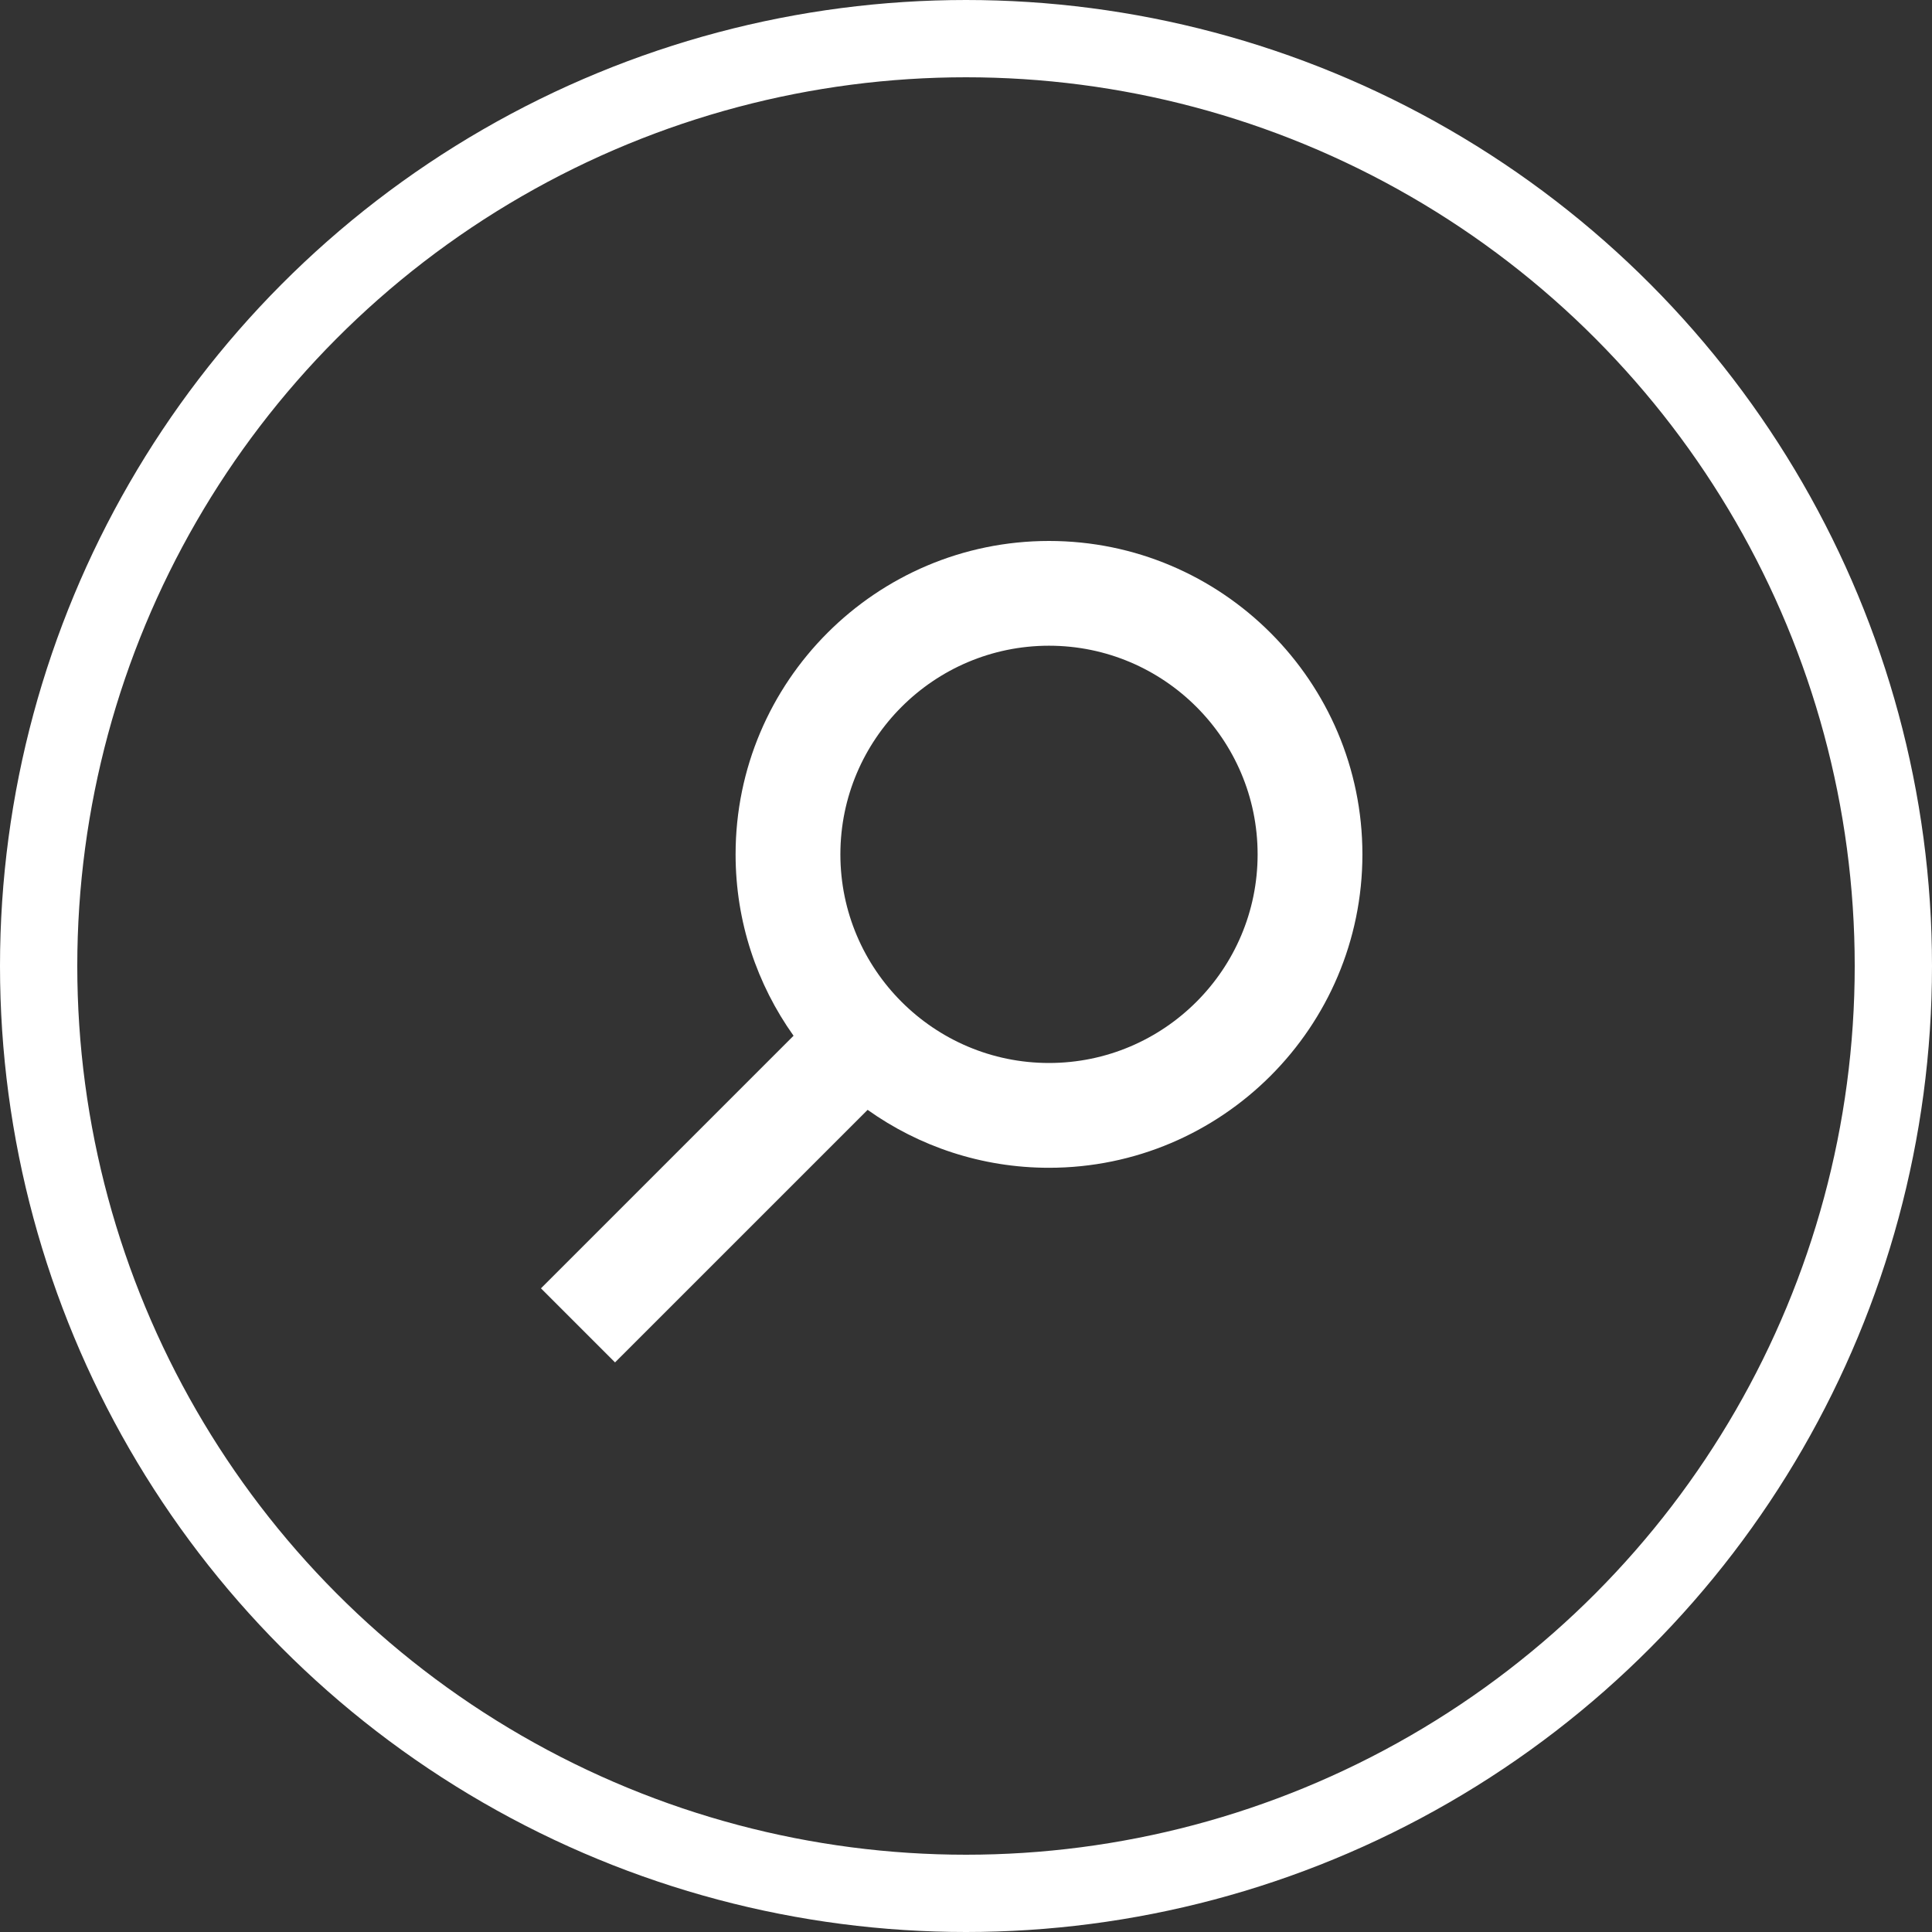
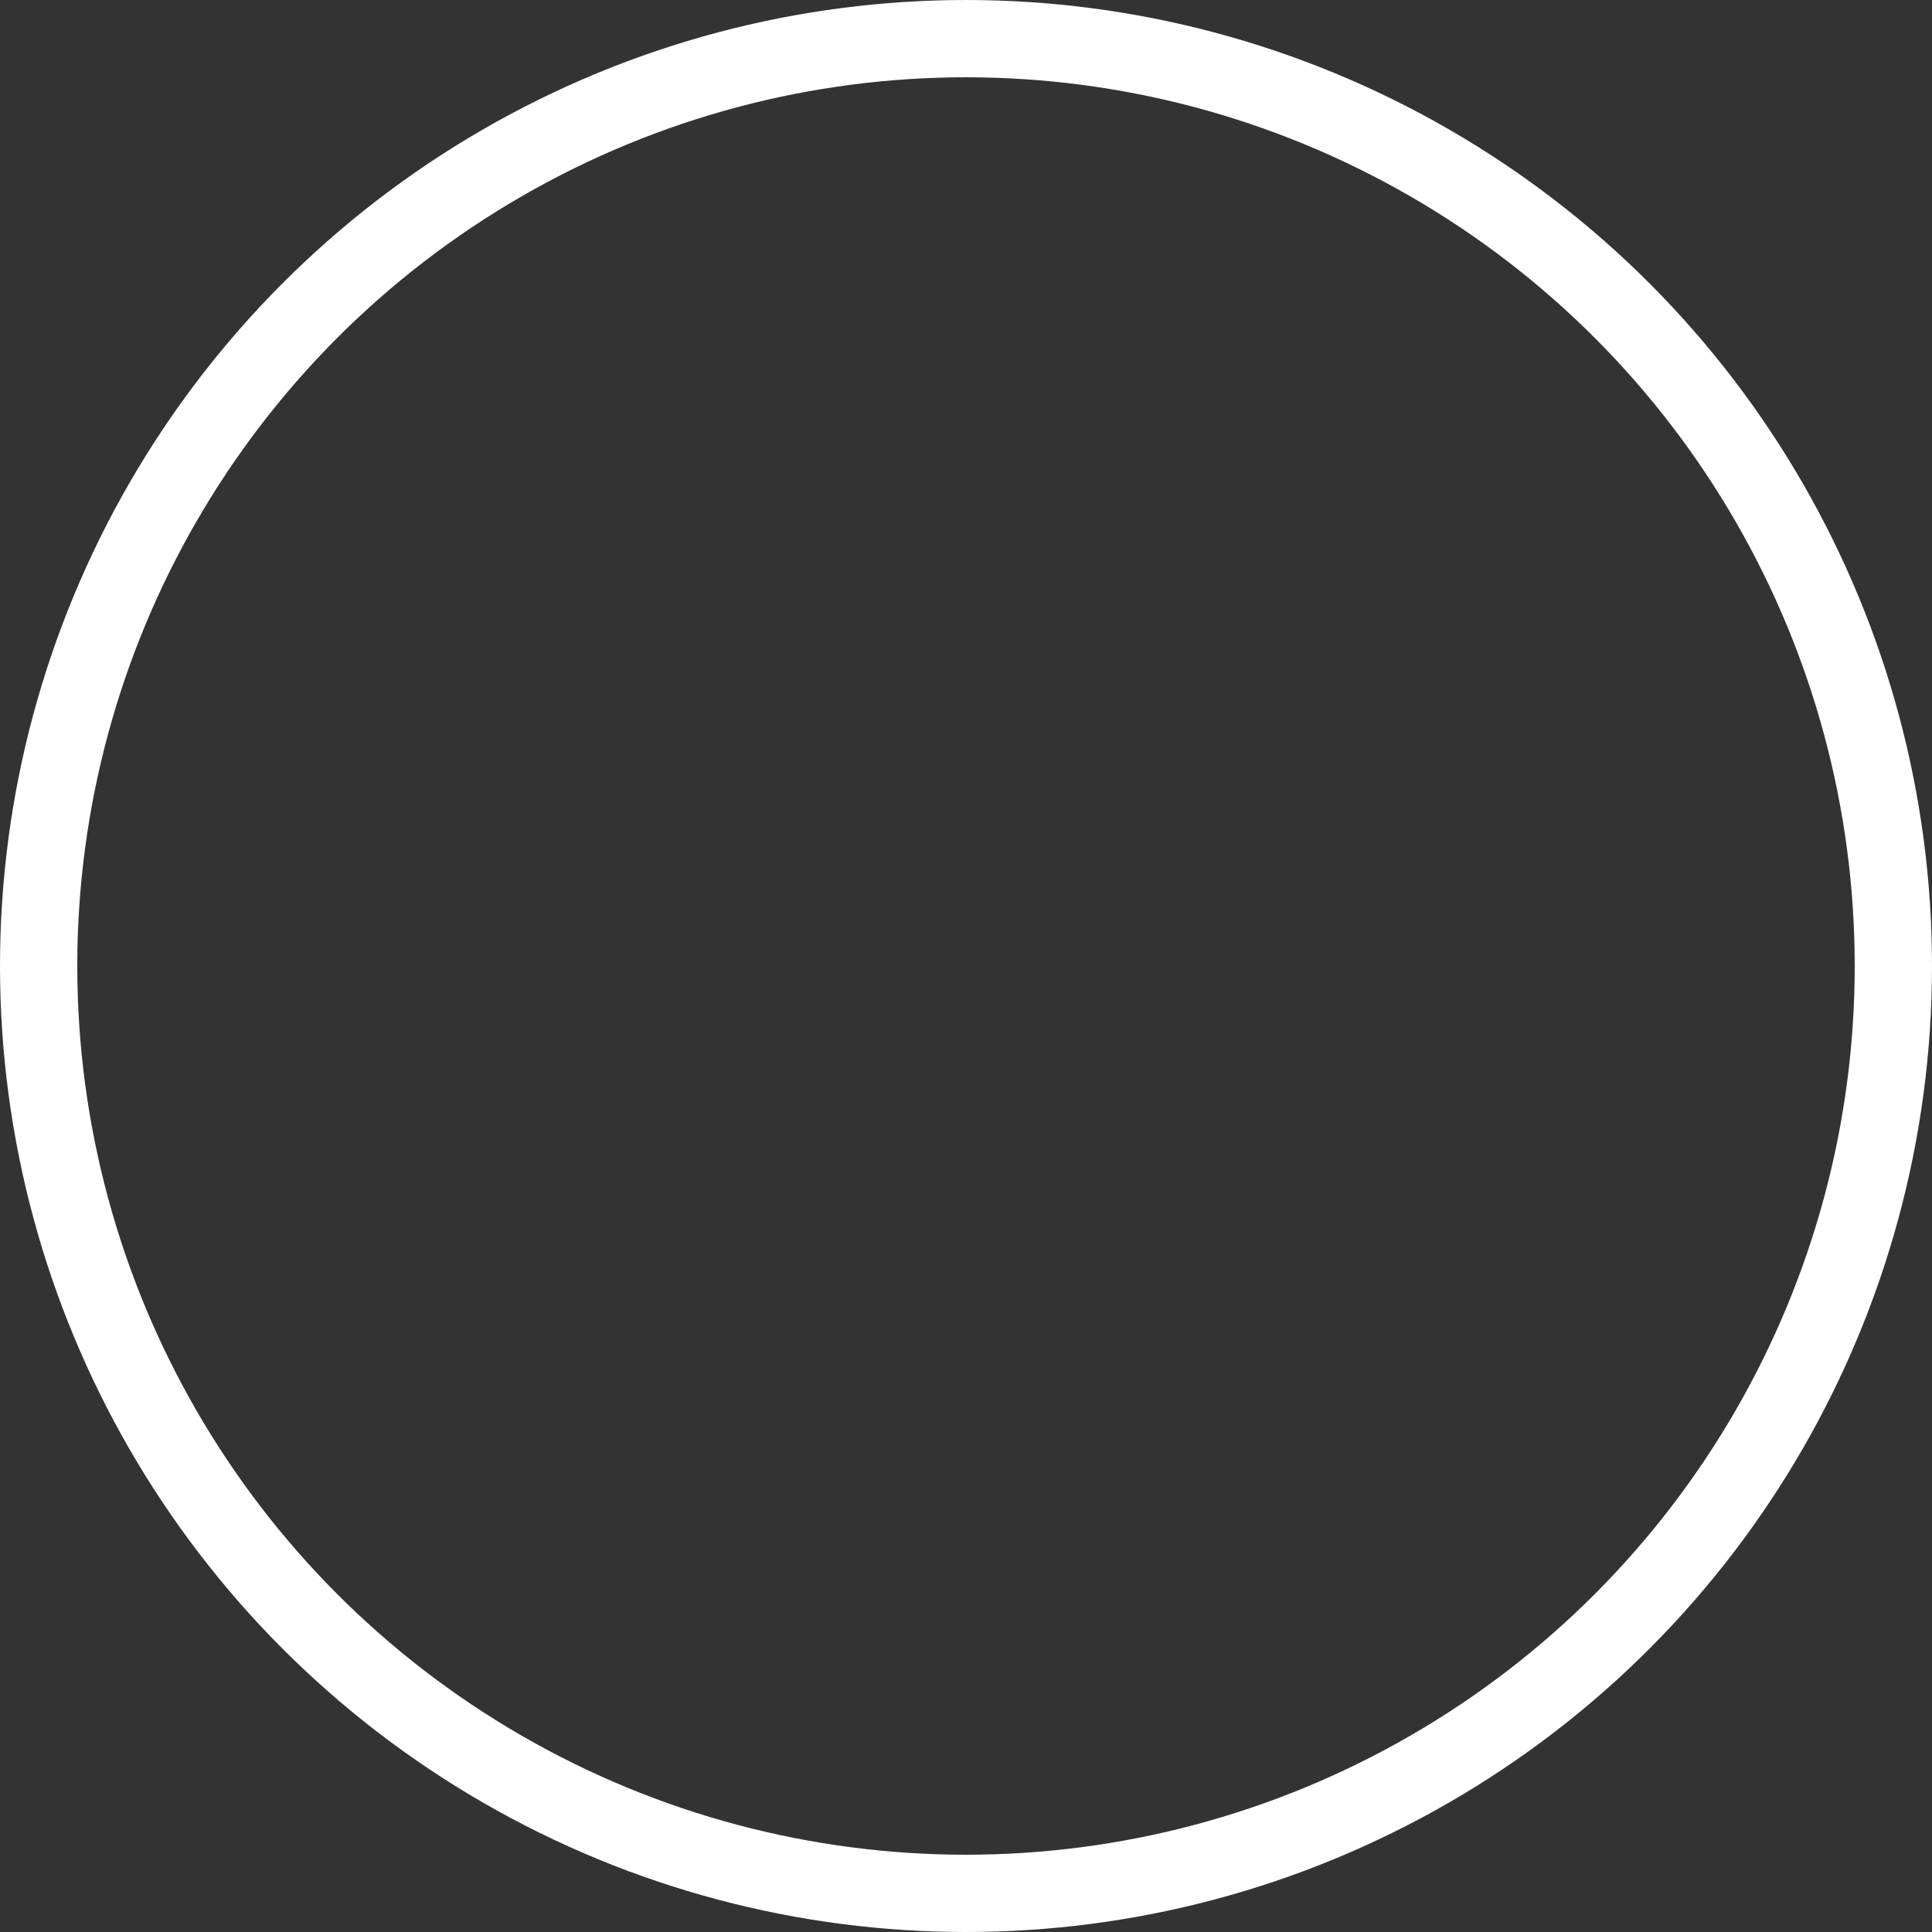
<svg xmlns="http://www.w3.org/2000/svg" width="50px" height="50px" viewBox="0 0 50 50" version="1.1">
  <rect x="0" y="0" width="50" height="50" fill="#333333" stroke="none" />
  <title>Icon-Transparency</title>
  <g id="Desktop" stroke="none" stroke-width="1" fill="none" fill-rule="evenodd">
    <g id="02-01_29-Metals_About_Desktop" transform="translate(-39, -3595)">
      <g id="Values" transform="translate(0, 3324)">
        <g id="Group" transform="translate(40, 80)">
          <g id="Icon-Transparency" transform="translate(0, 192)">
            <circle id="Oval" stroke="#FFFFFF" stroke-width="2" cx="24" cy="24" r="24" />
-             <path d="M26.148,13 C30.621,13 34.259,16.638 34.259,21.111 C34.259,25.584 30.621,29.222 26.148,29.222 C24.4,29.222 22.78,28.666 21.454,27.723 L14.917,34.259 L13,32.342 L19.537,25.805 C18.593,24.479 18.037,22.859 18.037,21.111 C18.037,16.638 21.675,13 26.148,13 Z M26.148,15.711 C23.171,15.711 20.749,18.134 20.749,21.111 C20.749,24.088 23.171,26.51 26.148,26.51 C29.125,26.51 31.547,24.088 31.547,21.111 C31.547,18.134 29.125,15.711 26.148,15.711 Z" id="Combined-Shape" fill="#FFFFFF" />
          </g>
        </g>
      </g>
    </g>
  </g>
</svg>